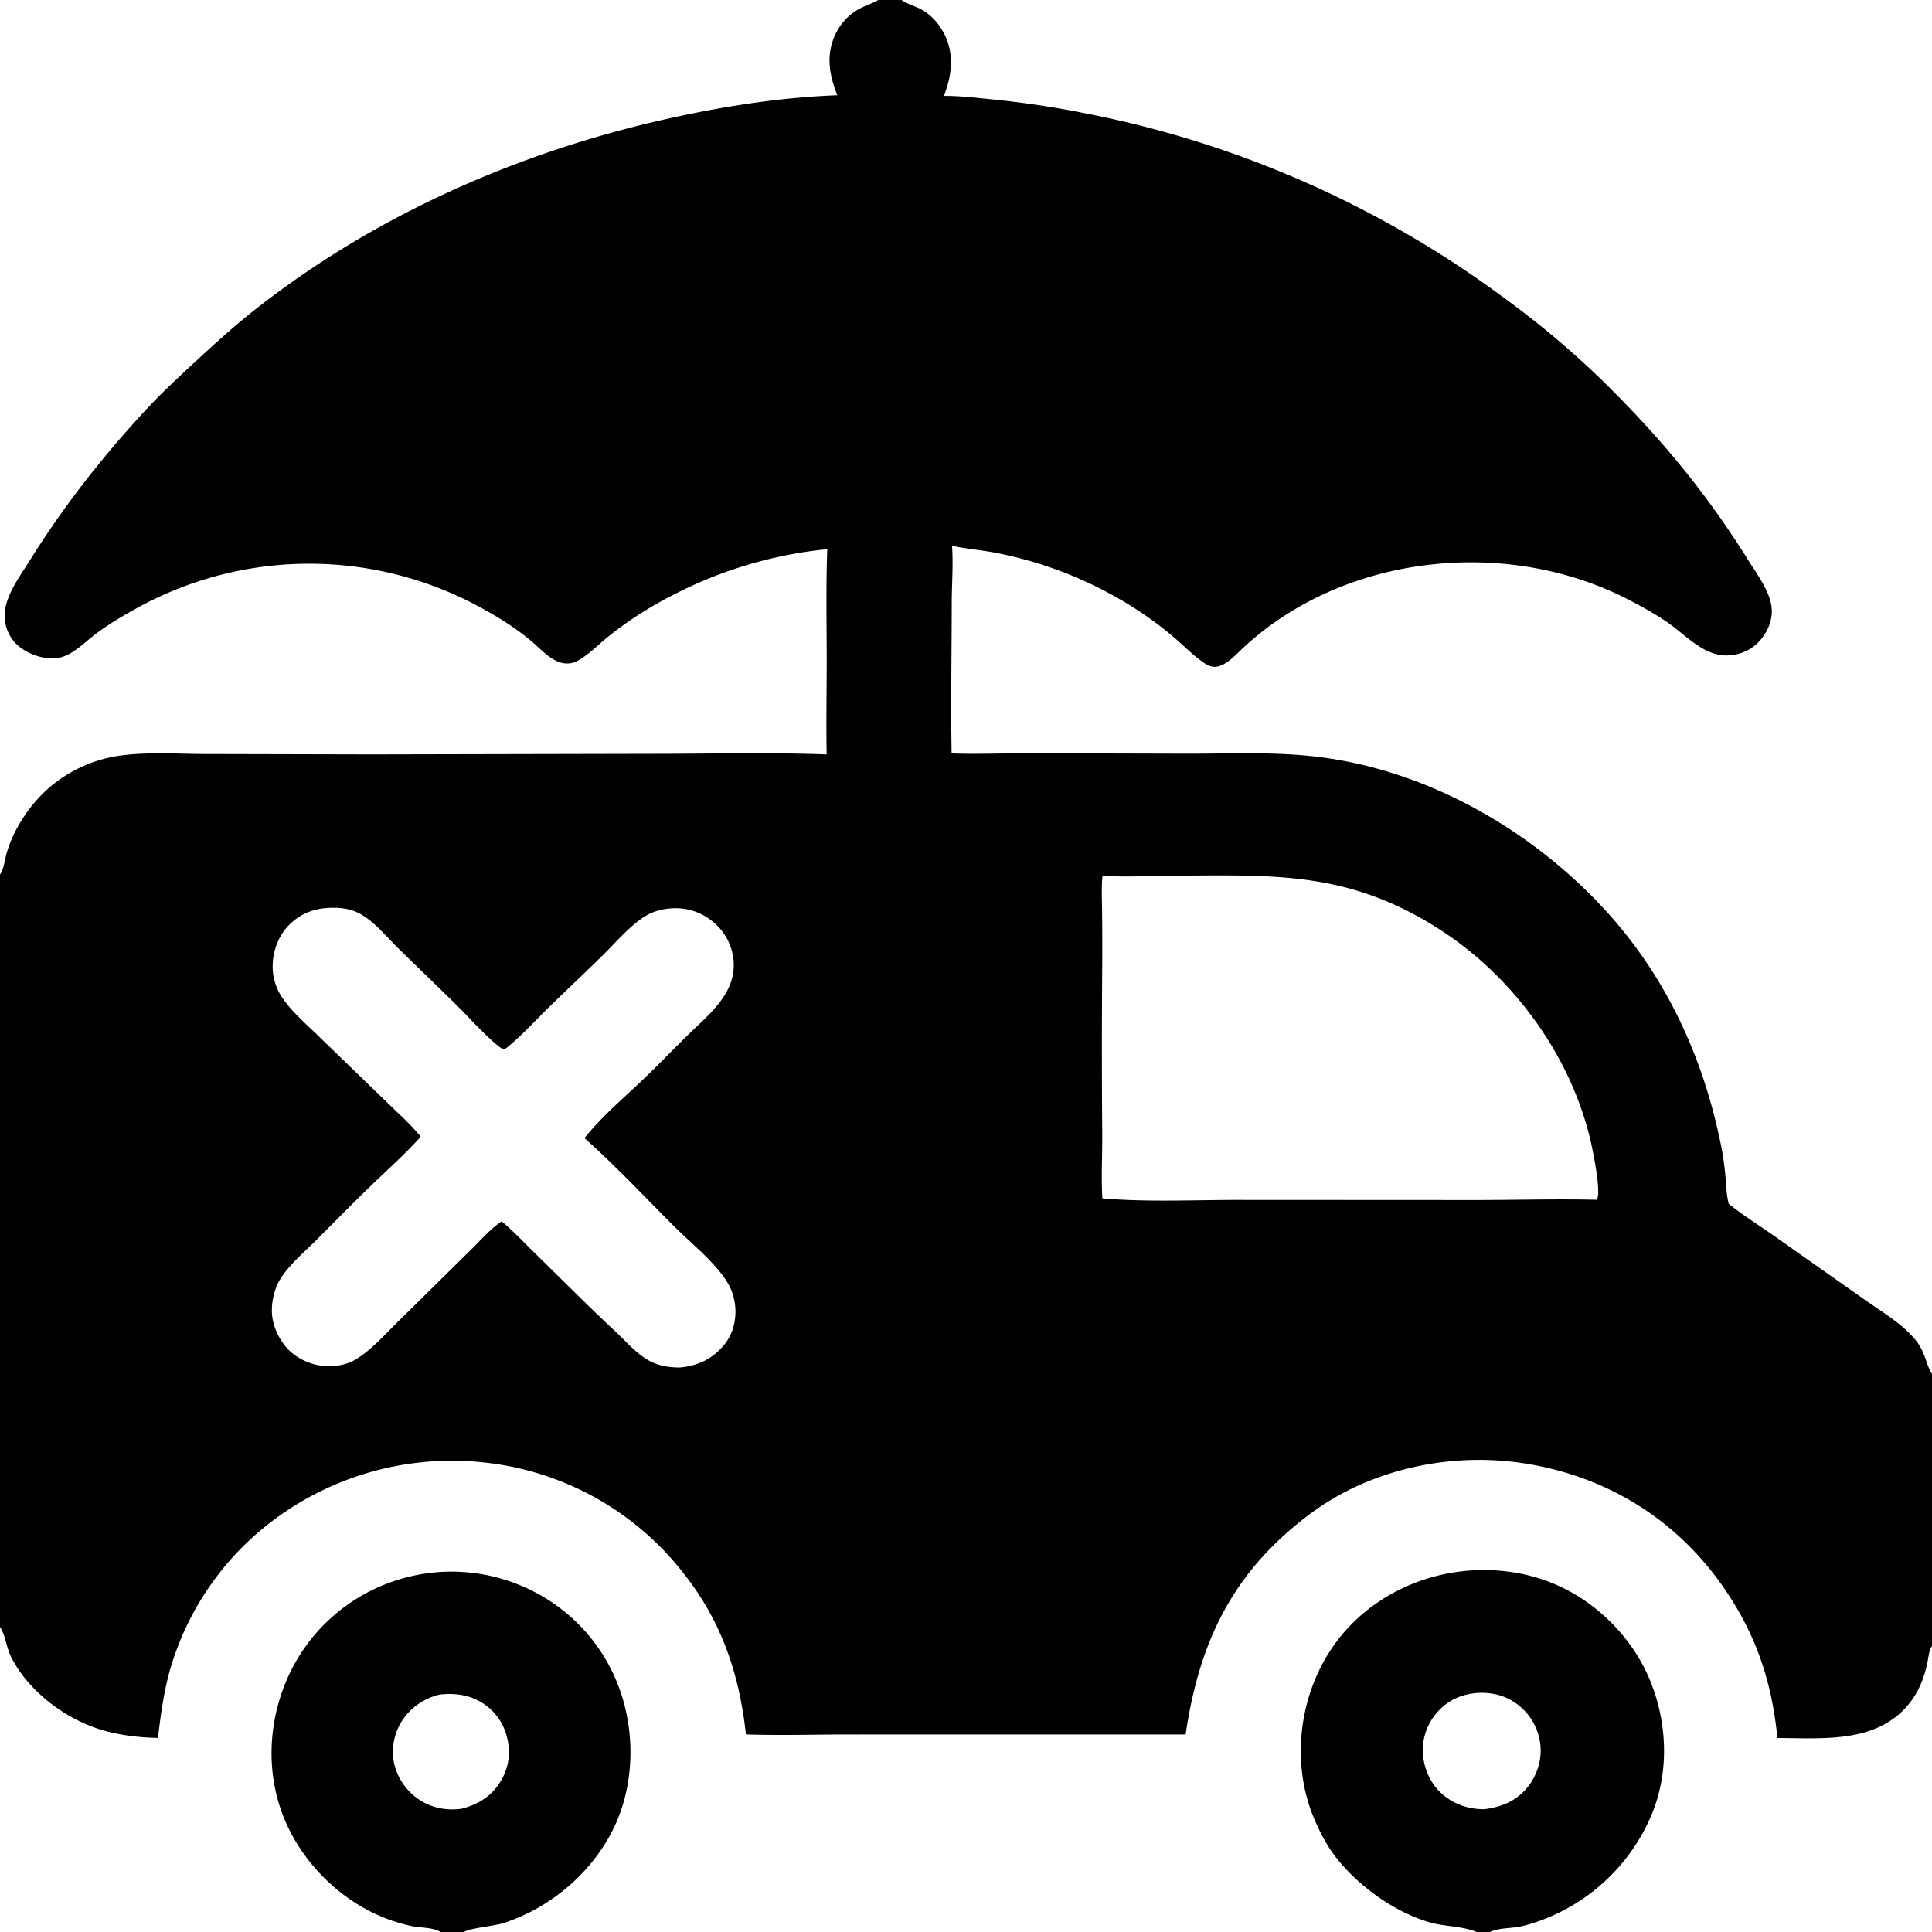
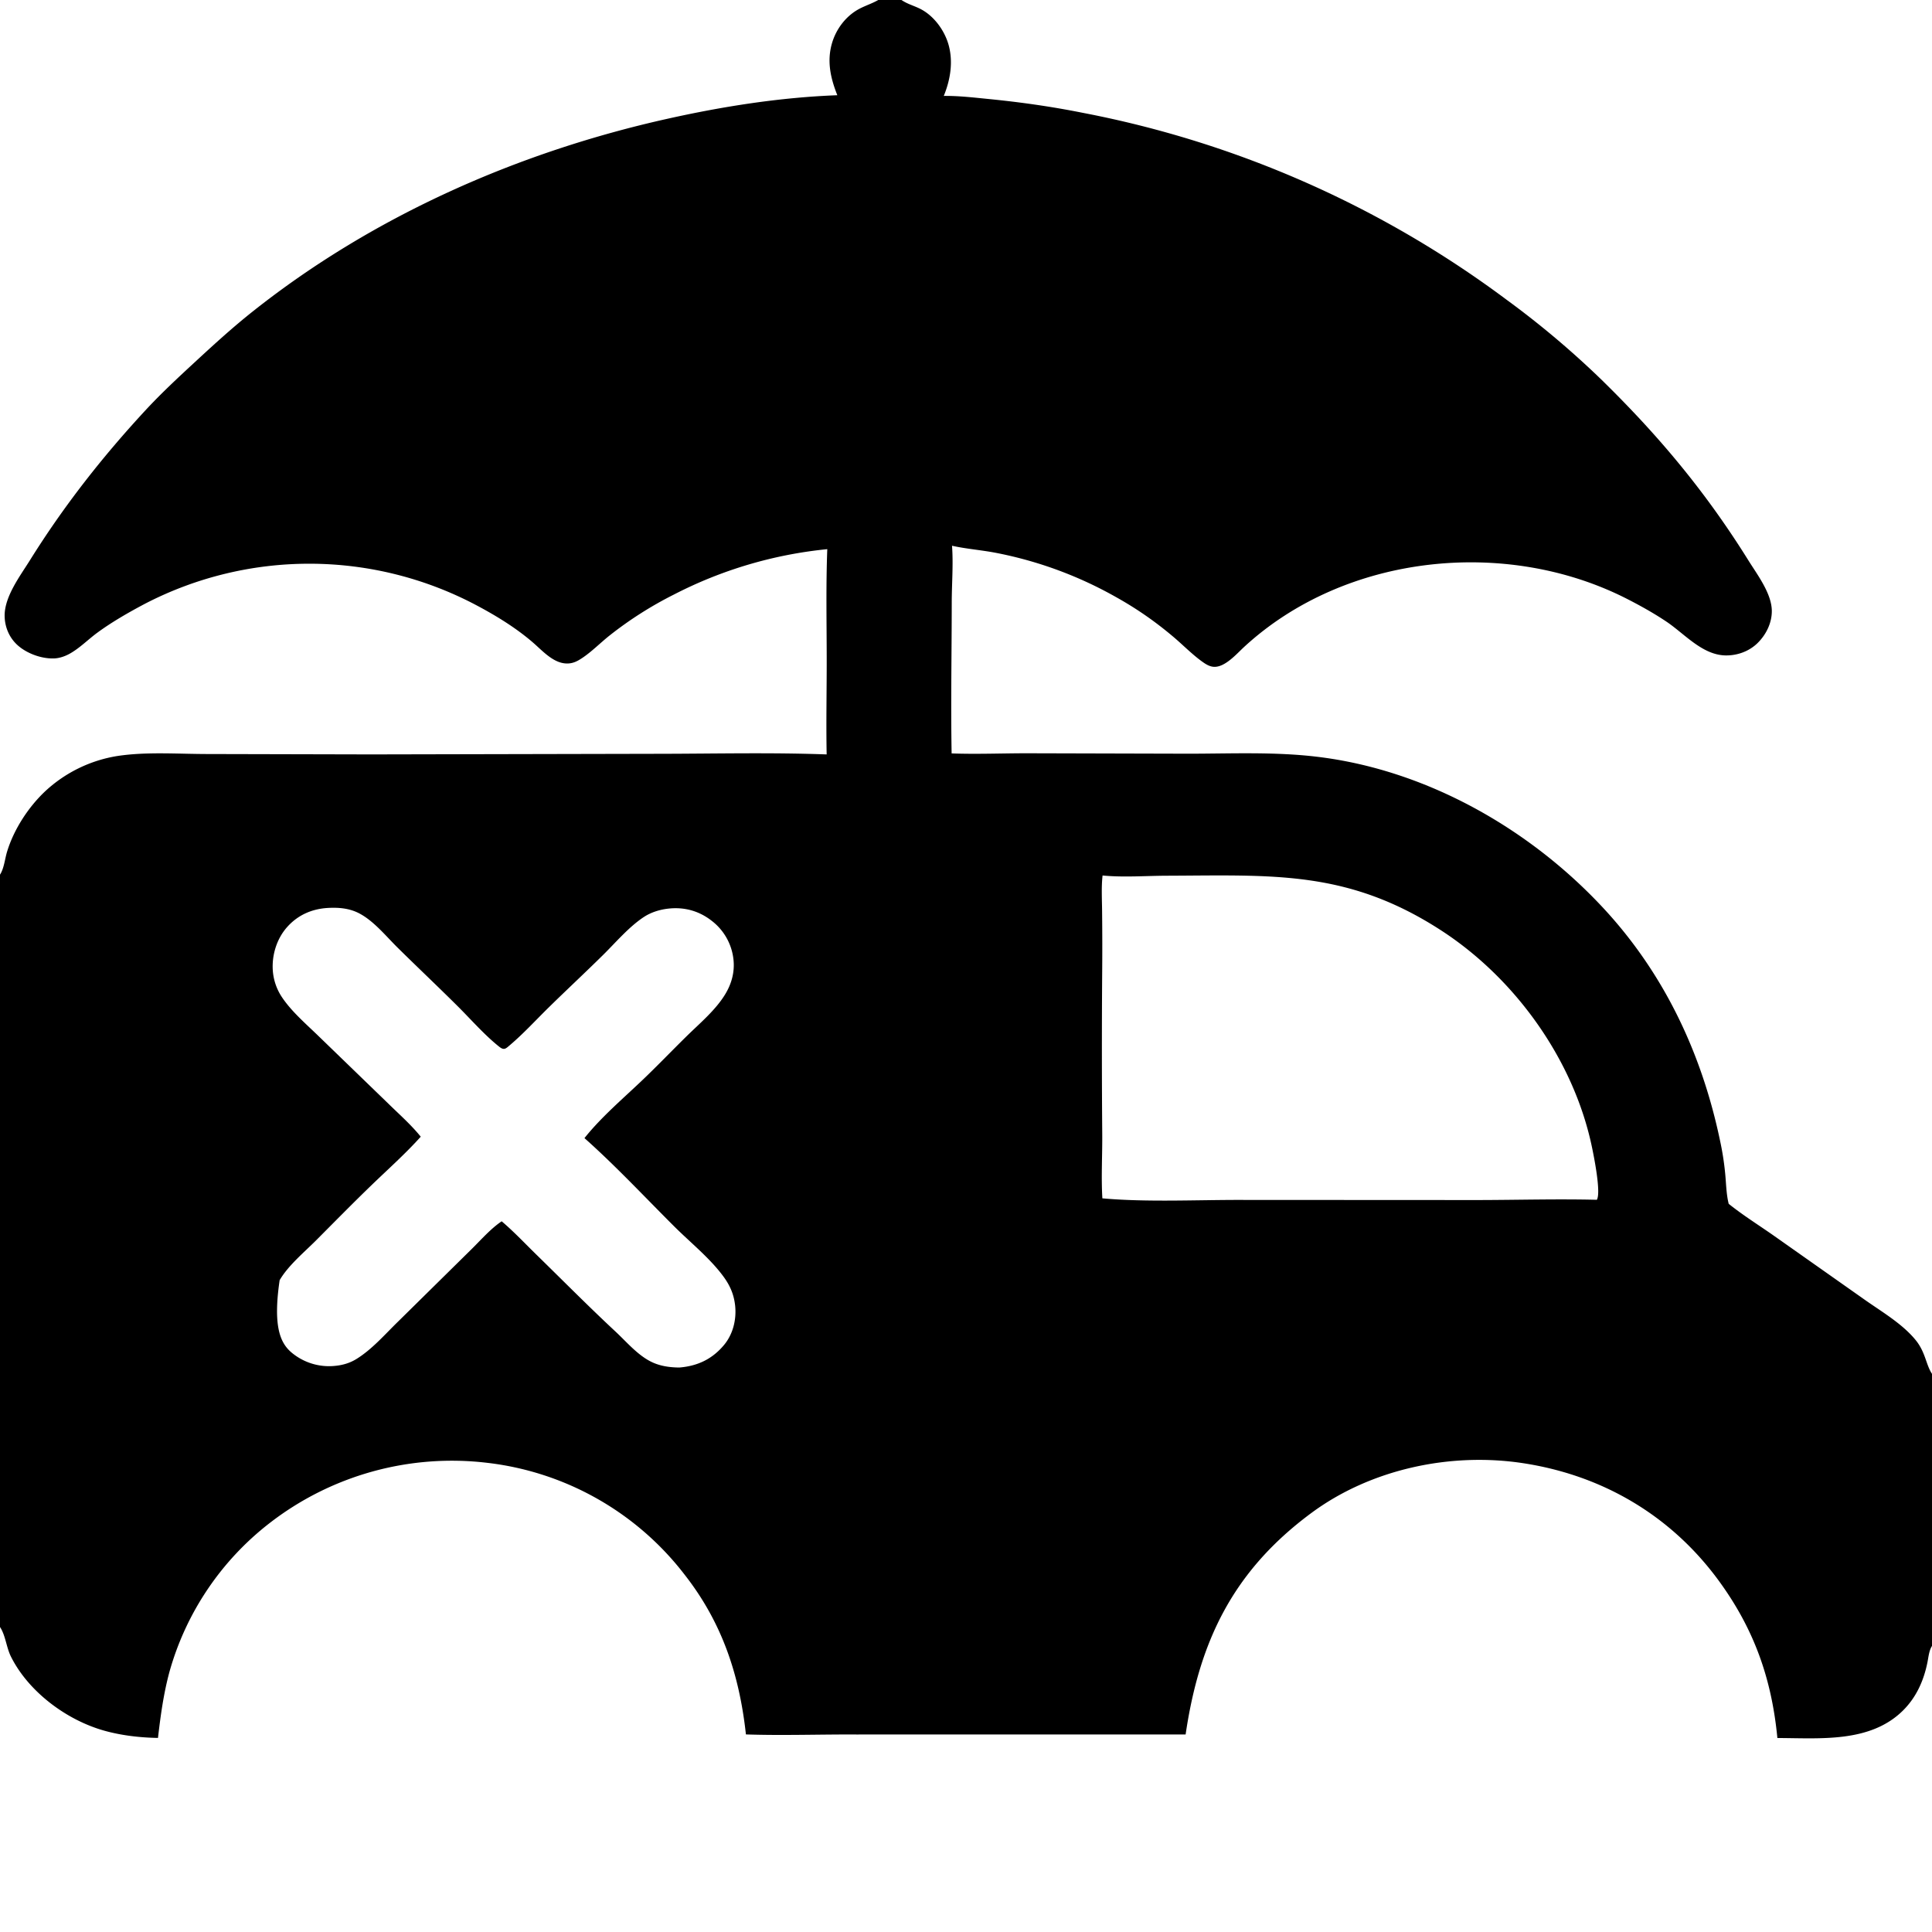
<svg xmlns="http://www.w3.org/2000/svg" version="1.1" style="display: block;" viewBox="0 0 2048 2048" width="512" height="512">
-   <path transform="translate(0,0)" fill="rgb(0,0,0)" d="M 0 0 L 930.959 0 L 955.567 0 L 2048 0 L 2048 1456.31 L 2048 1744.76 L 2048 2048 L 1579.57 2048 L 1565.36 2048 L 491.755 2048 L 467.068 2048 L 0 2048 L 0 1724.7 L 0 927.16 L 0 0 z M 1256.81 1838.61 L 907.602 1838.64 C 868.665 1838.44 829.621 1839.86 790.708 1838.56 C 783.816 1775.33 765.419 1719.96 725.808 1669.33 A 308.74 308.74 0 0 0 515.937 1550.59 A 315.52 315.52 0 0 0 285.217 1614.99 A 302.611 302.611 0 0 0 179.749 1771.78 C 173.414 1795.07 170.248 1818.34 167.465 1842.27 C 148.523 1841.97 128.761 1839.69 110.491 1834.57 C 70.738 1823.43 30.332 1793.53 11.631 1756.13 C 6.951 1746.77 5.907 1734.46 0.769 1725.92 C 0.52 1725.51 0.256 1725.11 0 1724.7 L 0 2048 L 467.068 2048 L 491.755 2048 L 1565.36 2048 L 1579.57 2048 L 2048 2048 L 2048 1744.76 C 2044.87 1749.63 2044.32 1756.38 2043.19 1762.02 C 2039.33 1781.36 2031.42 1799.19 2017.2 1813.26 C 1982.32 1847.77 1929.16 1842.48 1884.1 1842.37 C 1878.02 1779.16 1859.23 1726.46 1821.72 1675.3 C 1771.24 1606.47 1698.76 1563.86 1614.47 1551.02 C 1537.44 1539.27 1452.86 1557.31 1389.88 1603.98 C 1307.48 1665.05 1271.45 1739.1 1256.81 1838.61 z M 955.567 0 C 956.128 0.353 956.685 0.713 957.25 1.06 C 963.203 4.716 970.265 6.572 976.453 9.884 C 990.651 17.485 1001.7 32.969 1005.77 48.404 C 1010.48 66.214 1007.32 84.879 1000.45 101.677 C 1016.45 101.506 1032.24 103.389 1048.13 104.966 C 1082.09 108.336 1115.02 113.006 1148.49 119.736 A 1095.96 1095.96 0 0 1 1597.02 317.724 A 954.873 954.873 0 0 1 1697.31 402.187 C 1758.64 462.145 1808.14 521.462 1853.57 594.362 C 1862.99 609.471 1878.26 629.417 1878.2 647.961 C 1878.16 660.643 1872.07 672.825 1863.14 681.628 C 1854.17 690.461 1841.56 695.02 1829.02 694.767 C 1804.47 694.271 1785.71 671.865 1766.48 658.958 C 1753.37 650.156 1739.25 642.281 1725.2 635.086 C 1596.93 569.38 1425.86 587.014 1318.76 685.848 C 1310.85 693.147 1298.77 707.204 1287.1 706.878 C 1282.28 706.743 1278.06 704.011 1274.27 701.277 C 1263.63 693.609 1254.04 683.734 1243.99 675.225 C 1224.88 659.047 1205.18 645.325 1183.34 633.116 A 420.839 420.839 0 0 0 1056.25 586.14 C 1040.68 583.08 1024.61 581.952 1009.18 578.514 C 1010.65 598.277 1008.9 619.08 1008.89 638.963 C 1008.85 692.104 1007.81 745.544 1008.76 798.65 C 1035.9 799.651 1063.33 798.448 1090.51 798.507 L 1260.8 798.958 C 1305.76 798.905 1350.94 796.835 1395.69 802.142 C 1511.16 815.837 1620.69 877.838 1699.2 962.17 C 1764.29 1032.08 1804.15 1117.04 1823.49 1209.96 A 295.742 295.742 0 0 1 1828.81 1244.47 C 1829.81 1254.87 1829.93 1265.99 1832.5 1276.12 C 1847.64 1288.27 1864.26 1298.61 1880.16 1309.76 L 1975.47 1376.92 C 1993.89 1390.03 2016.39 1402.93 2030.76 1420.65 C 2041.17 1433.48 2041.61 1446.82 2048 1456.31 L 2048 0 L 955.567 0 z M 0 0 L 0 927.16 C 4.295 920.595 5.148 910.595 7.428 903.054 C 14.643 879.197 30.064 855.498 48.18 838.511 A 146.221 146.221 0 0 1 124.598 801.365 C 155.308 796.737 188.281 799.257 219.349 799.299 L 393.358 799.711 L 702.042 799.057 C 760.058 798.934 818.317 797.596 876.29 799.715 C 875.637 765.677 876.399 731.514 876.347 697.461 C 876.289 659.059 875.489 620.515 876.958 582.135 A 451.312 451.312 0 0 0 714.235 630.319 A 397.542 397.542 0 0 0 646.595 673.33 C 636.608 681.186 627.37 690.797 616.784 697.756 C 612.295 700.706 608.236 702.883 602.827 703.272 C 587.626 704.365 575.575 690.269 564.956 681.102 C 547.144 665.728 526.511 653.031 505.766 641.992 A 378.521 378.521 0 0 0 153.74 639.974 C 136.638 649.016 118.73 659.261 103.16 670.688 C 93.332 677.901 84.463 687.085 73.774 693.007 C 68.961 695.674 63.196 697.688 57.662 697.942 C 44.299 698.554 28.428 692.8 18.536 683.83 C 9.888 675.987 5.191 664.992 4.926 653.369 C 4.455 632.764 21.137 610.862 31.708 593.926 C 67.515 536.556 108.193 484.651 154.099 435.026 C 171.211 416.529 189.709 399.437 208.204 382.35 C 227.852 364.198 247.506 346.32 268.495 329.693 C 395.986 228.7 549.389 161.133 707.593 125.885 C 766.787 112.696 826.946 103.247 887.609 100.942 C 880.397 82.832 876.326 64.731 882.043 45.487 C 886.475 30.565 896.738 16.998 910.519 9.572 C 916.894 6.137 923.868 3.955 930.214 0.424 L 930.959 0 L 0 0 z M 1168.77 928.059 C 1167.34 940.615 1168.2 953.958 1168.27 966.629 A 3226.58 3226.58 0 0 1 1168.34 1032.87 A 11133.7 11133.7 0 0 0 1168.42 1202.21 C 1168.6 1224.7 1167.2 1247.9 1168.56 1270.29 C 1215.56 1274.54 1269.17 1271.82 1316.76 1271.97 L 1566.79 1272.1 C 1608.72 1272.03 1650.79 1270.81 1692.69 1271.83 C 1697.45 1264.46 1689.48 1225.04 1687.22 1214.48 C 1667.55 1122.62 1605.83 1036.74 1527.11 985.905 C 1428.18 922.023 1348.96 927.941 1237.09 928.298 C 1214.81 928.369 1190.85 930.231 1168.77 928.059 z M 346.79 962.499 C 330.026 963.66 315.451 970.209 304.231 982.886 C 293.324 995.212 288.041 1012.49 289.19 1028.83 A 58.241 58.241 0 0 0 298.646 1056.71 C 308.816 1072.1 324.303 1085.32 337.501 1098.13 L 411.207 1169.46 C 422.852 1180.9 435.769 1192.23 446.007 1204.95 C 429.924 1222.87 411.767 1239.02 394.439 1255.73 C 374.419 1275.02 354.735 1295.12 335.084 1314.81 C 322.335 1327.59 305.585 1341.4 296.439 1357.03 C 290.57 1367.07 287.685 1380.5 288.282 1392.08 C 289.058 1407.15 297.549 1423.98 309.091 1433.78 A 61.871 61.871 0 0 0 355.46 1447.85 C 363.396 1447.07 370.777 1444.9 377.622 1440.72 C 394.349 1430.5 408.285 1414.22 422.282 1400.63 L 499.571 1324.44 C 509.64 1314.57 520.094 1302.46 531.804 1294.63 L 532.789 1295.47 C 545.301 1306.2 556.832 1318.48 568.635 1330 C 596.533 1357.24 623.88 1384.92 652.427 1411.49 C 663.784 1422.07 674.689 1435.08 688.439 1442.57 C 698.326 1447.95 709.094 1449.53 720.185 1449.63 C 739.496 1448.04 755.077 1440.7 767.592 1425.62 C 777.159 1414.1 780.896 1398.36 779.228 1383.63 C 777.946 1372.3 774.001 1363.04 767.369 1353.86 C 753.15 1334.17 731.989 1317.28 714.757 1300.11 C 683.304 1268.76 652.749 1235.95 619.564 1206.45 C 619.839 1206.1 620.11 1205.75 620.388 1205.4 C 637.607 1184.05 659.836 1165.02 679.727 1146.15 C 696.092 1130.62 711.711 1114.28 727.808 1098.47 C 741.813 1084.71 758.521 1070.82 768.769 1053.92 C 775.537 1042.76 778.921 1030.37 777.529 1017.27 A 59.622 59.622 0 0 0 754.641 976.24 C 740.932 965.446 724.979 961.143 707.66 963.269 C 698.856 964.35 689.94 967.173 682.507 972.069 C 666.665 982.503 652.748 999.011 639.212 1012.37 C 620.324 1031 600.9 1049.07 581.954 1067.64 C 568.357 1080.97 555.018 1095.6 540.535 1107.87 C 536.114 1111.61 534.43 1113.72 529.256 1109.61 C 513.58 1097.15 499.448 1080.85 485.202 1066.67 C 464.184 1045.74 442.624 1025.41 421.525 1004.58 C 409.351 992.567 397.038 977.176 381.891 968.794 C 370.884 962.703 359.068 961.751 346.79 962.499 z" />
-   <path transform="translate(0,0)" fill="rgb(0,0,0)" d="M 467.068 2048 C 466.631 2047.75 466.204 2047.48 465.758 2047.24 C 458.169 2043.23 446.469 2043.58 437.968 2042.02 C 432.381 2040.99 426.882 2039.46 421.443 2037.83 C 366.135 2021.32 318.523 1975.44 298.796 1921.35 C 281.29 1873.36 285.297 1819.64 307.134 1773.71 A 189.147 189.147 0 0 1 415.928 1676.63 A 190.225 190.225 0 0 1 561.875 1685.17 A 187.377 187.377 0 0 1 658.16 1794.49 C 673.84 1841.48 671.729 1896.32 649.118 1940.76 C 625.88 1986.44 582.607 2022.76 533.926 2038.46 C 523.251 2041.9 498.791 2043.68 491.755 2048 L 467.068 2048 z M 466.042 1796.29 C 449.113 1800.39 434.546 1810.48 425.353 1825.43 C 417.28 1838.56 414.377 1855.49 418.079 1870.48 A 63.088 63.088 0 0 0 447.357 1909.58 C 459.976 1916.96 474.738 1919.38 489.149 1917.37 C 507.231 1912.72 521.665 1903.78 531.246 1887.32 C 539.866 1872.51 541.568 1856.52 537.033 1840.07 A 59.008 59.008 0 0 0 508.379 1803.48 C 495.192 1796.17 480.834 1794.66 466.042 1796.29 z" />
-   <path transform="translate(0,0)" fill="rgb(0,0,0)" d="M 1565.36 2048 C 1565.07 2047.88 1564.78 2047.75 1564.49 2047.64 C 1549.8 2041.74 1531.45 2042.27 1515.92 2037.88 C 1477.69 2027.06 1437.26 1997.5 1413.79 1965.72 C 1405.67 1954.72 1399.33 1942.35 1393.88 1929.84 C 1373.6 1883.27 1374.42 1829.08 1393.24 1782.19 C 1412.24 1734.88 1448.4 1699.38 1495.27 1679.77 C 1543.18 1659.73 1599.5 1658.86 1647.56 1679.01 C 1693.01 1698.06 1731.5 1737.11 1749.77 1782.88 C 1767.99 1828.54 1769.44 1880.98 1749.6 1926.36 A 203.468 203.468 0 0 1 1637.65 2034.1 C 1628.97 2037.46 1619.93 2040.55 1610.78 2042.34 C 1601.11 2044.24 1588.3 2043.59 1579.57 2048 L 1565.36 2048 z M 1568.73 1794.45 C 1550.57 1795.34 1536.08 1801.21 1523.8 1814.8 A 60.244 60.244 0 0 0 1508.35 1858.84 C 1509.34 1875.1 1516.54 1891.05 1528.85 1901.83 C 1541.36 1912.77 1556.71 1917.85 1573.19 1917.87 C 1591.73 1915.62 1607.68 1909.12 1619.6 1894.08 C 1629.48 1881.63 1634.56 1865.37 1632.84 1849.51 A 61.693 61.693 0 0 0 1609.41 1807.4 C 1597.11 1797.83 1584.18 1794.3 1568.73 1794.45 z" />
+   <path transform="translate(0,0)" fill="rgb(0,0,0)" d="M 0 0 L 930.959 0 L 955.567 0 L 2048 0 L 2048 1456.31 L 2048 1744.76 L 2048 2048 L 1579.57 2048 L 1565.36 2048 L 491.755 2048 L 467.068 2048 L 0 2048 L 0 1724.7 L 0 927.16 L 0 0 z M 1256.81 1838.61 L 907.602 1838.64 C 868.665 1838.44 829.621 1839.86 790.708 1838.56 C 783.816 1775.33 765.419 1719.96 725.808 1669.33 A 308.74 308.74 0 0 0 515.937 1550.59 A 315.52 315.52 0 0 0 285.217 1614.99 A 302.611 302.611 0 0 0 179.749 1771.78 C 173.414 1795.07 170.248 1818.34 167.465 1842.27 C 148.523 1841.97 128.761 1839.69 110.491 1834.57 C 70.738 1823.43 30.332 1793.53 11.631 1756.13 C 6.951 1746.77 5.907 1734.46 0.769 1725.92 C 0.52 1725.51 0.256 1725.11 0 1724.7 L 0 2048 L 467.068 2048 L 491.755 2048 L 1565.36 2048 L 1579.57 2048 L 2048 2048 L 2048 1744.76 C 2044.87 1749.63 2044.32 1756.38 2043.19 1762.02 C 2039.33 1781.36 2031.42 1799.19 2017.2 1813.26 C 1982.32 1847.77 1929.16 1842.48 1884.1 1842.37 C 1878.02 1779.16 1859.23 1726.46 1821.72 1675.3 C 1771.24 1606.47 1698.76 1563.86 1614.47 1551.02 C 1537.44 1539.27 1452.86 1557.31 1389.88 1603.98 C 1307.48 1665.05 1271.45 1739.1 1256.81 1838.61 z M 955.567 0 C 956.128 0.353 956.685 0.713 957.25 1.06 C 963.203 4.716 970.265 6.572 976.453 9.884 C 990.651 17.485 1001.7 32.969 1005.77 48.404 C 1010.48 66.214 1007.32 84.879 1000.45 101.677 C 1016.45 101.506 1032.24 103.389 1048.13 104.966 C 1082.09 108.336 1115.02 113.006 1148.49 119.736 A 1095.96 1095.96 0 0 1 1597.02 317.724 A 954.873 954.873 0 0 1 1697.31 402.187 C 1758.64 462.145 1808.14 521.462 1853.57 594.362 C 1862.99 609.471 1878.26 629.417 1878.2 647.961 C 1878.16 660.643 1872.07 672.825 1863.14 681.628 C 1854.17 690.461 1841.56 695.02 1829.02 694.767 C 1804.47 694.271 1785.71 671.865 1766.48 658.958 C 1753.37 650.156 1739.25 642.281 1725.2 635.086 C 1596.93 569.38 1425.86 587.014 1318.76 685.848 C 1310.85 693.147 1298.77 707.204 1287.1 706.878 C 1282.28 706.743 1278.06 704.011 1274.27 701.277 C 1263.63 693.609 1254.04 683.734 1243.99 675.225 C 1224.88 659.047 1205.18 645.325 1183.34 633.116 A 420.839 420.839 0 0 0 1056.25 586.14 C 1040.68 583.08 1024.61 581.952 1009.18 578.514 C 1010.65 598.277 1008.9 619.08 1008.89 638.963 C 1008.85 692.104 1007.81 745.544 1008.76 798.65 C 1035.9 799.651 1063.33 798.448 1090.51 798.507 L 1260.8 798.958 C 1305.76 798.905 1350.94 796.835 1395.69 802.142 C 1511.16 815.837 1620.69 877.838 1699.2 962.17 C 1764.29 1032.08 1804.15 1117.04 1823.49 1209.96 A 295.742 295.742 0 0 1 1828.81 1244.47 C 1829.81 1254.87 1829.93 1265.99 1832.5 1276.12 C 1847.64 1288.27 1864.26 1298.61 1880.16 1309.76 L 1975.47 1376.92 C 1993.89 1390.03 2016.39 1402.93 2030.76 1420.65 C 2041.17 1433.48 2041.61 1446.82 2048 1456.31 L 2048 0 L 955.567 0 z M 0 0 L 0 927.16 C 4.295 920.595 5.148 910.595 7.428 903.054 C 14.643 879.197 30.064 855.498 48.18 838.511 A 146.221 146.221 0 0 1 124.598 801.365 C 155.308 796.737 188.281 799.257 219.349 799.299 L 393.358 799.711 L 702.042 799.057 C 760.058 798.934 818.317 797.596 876.29 799.715 C 875.637 765.677 876.399 731.514 876.347 697.461 C 876.289 659.059 875.489 620.515 876.958 582.135 A 451.312 451.312 0 0 0 714.235 630.319 A 397.542 397.542 0 0 0 646.595 673.33 C 636.608 681.186 627.37 690.797 616.784 697.756 C 612.295 700.706 608.236 702.883 602.827 703.272 C 587.626 704.365 575.575 690.269 564.956 681.102 C 547.144 665.728 526.511 653.031 505.766 641.992 A 378.521 378.521 0 0 0 153.74 639.974 C 136.638 649.016 118.73 659.261 103.16 670.688 C 93.332 677.901 84.463 687.085 73.774 693.007 C 68.961 695.674 63.196 697.688 57.662 697.942 C 44.299 698.554 28.428 692.8 18.536 683.83 C 9.888 675.987 5.191 664.992 4.926 653.369 C 4.455 632.764 21.137 610.862 31.708 593.926 C 67.515 536.556 108.193 484.651 154.099 435.026 C 171.211 416.529 189.709 399.437 208.204 382.35 C 227.852 364.198 247.506 346.32 268.495 329.693 C 395.986 228.7 549.389 161.133 707.593 125.885 C 766.787 112.696 826.946 103.247 887.609 100.942 C 880.397 82.832 876.326 64.731 882.043 45.487 C 886.475 30.565 896.738 16.998 910.519 9.572 C 916.894 6.137 923.868 3.955 930.214 0.424 L 930.959 0 L 0 0 z M 1168.77 928.059 C 1167.34 940.615 1168.2 953.958 1168.27 966.629 A 3226.58 3226.58 0 0 1 1168.34 1032.87 A 11133.7 11133.7 0 0 0 1168.42 1202.21 C 1168.6 1224.7 1167.2 1247.9 1168.56 1270.29 C 1215.56 1274.54 1269.17 1271.82 1316.76 1271.97 L 1566.79 1272.1 C 1608.72 1272.03 1650.79 1270.81 1692.69 1271.83 C 1697.45 1264.46 1689.48 1225.04 1687.22 1214.48 C 1667.55 1122.62 1605.83 1036.74 1527.11 985.905 C 1428.18 922.023 1348.96 927.941 1237.09 928.298 C 1214.81 928.369 1190.85 930.231 1168.77 928.059 z M 346.79 962.499 C 330.026 963.66 315.451 970.209 304.231 982.886 C 293.324 995.212 288.041 1012.49 289.19 1028.83 A 58.241 58.241 0 0 0 298.646 1056.71 C 308.816 1072.1 324.303 1085.32 337.501 1098.13 L 411.207 1169.46 C 422.852 1180.9 435.769 1192.23 446.007 1204.95 C 429.924 1222.87 411.767 1239.02 394.439 1255.73 C 374.419 1275.02 354.735 1295.12 335.084 1314.81 C 322.335 1327.59 305.585 1341.4 296.439 1357.03 C 289.058 1407.15 297.549 1423.98 309.091 1433.78 A 61.871 61.871 0 0 0 355.46 1447.85 C 363.396 1447.07 370.777 1444.9 377.622 1440.72 C 394.349 1430.5 408.285 1414.22 422.282 1400.63 L 499.571 1324.44 C 509.64 1314.57 520.094 1302.46 531.804 1294.63 L 532.789 1295.47 C 545.301 1306.2 556.832 1318.48 568.635 1330 C 596.533 1357.24 623.88 1384.92 652.427 1411.49 C 663.784 1422.07 674.689 1435.08 688.439 1442.57 C 698.326 1447.95 709.094 1449.53 720.185 1449.63 C 739.496 1448.04 755.077 1440.7 767.592 1425.62 C 777.159 1414.1 780.896 1398.36 779.228 1383.63 C 777.946 1372.3 774.001 1363.04 767.369 1353.86 C 753.15 1334.17 731.989 1317.28 714.757 1300.11 C 683.304 1268.76 652.749 1235.95 619.564 1206.45 C 619.839 1206.1 620.11 1205.75 620.388 1205.4 C 637.607 1184.05 659.836 1165.02 679.727 1146.15 C 696.092 1130.62 711.711 1114.28 727.808 1098.47 C 741.813 1084.71 758.521 1070.82 768.769 1053.92 C 775.537 1042.76 778.921 1030.37 777.529 1017.27 A 59.622 59.622 0 0 0 754.641 976.24 C 740.932 965.446 724.979 961.143 707.66 963.269 C 698.856 964.35 689.94 967.173 682.507 972.069 C 666.665 982.503 652.748 999.011 639.212 1012.37 C 620.324 1031 600.9 1049.07 581.954 1067.64 C 568.357 1080.97 555.018 1095.6 540.535 1107.87 C 536.114 1111.61 534.43 1113.72 529.256 1109.61 C 513.58 1097.15 499.448 1080.85 485.202 1066.67 C 464.184 1045.74 442.624 1025.41 421.525 1004.58 C 409.351 992.567 397.038 977.176 381.891 968.794 C 370.884 962.703 359.068 961.751 346.79 962.499 z" />
</svg>